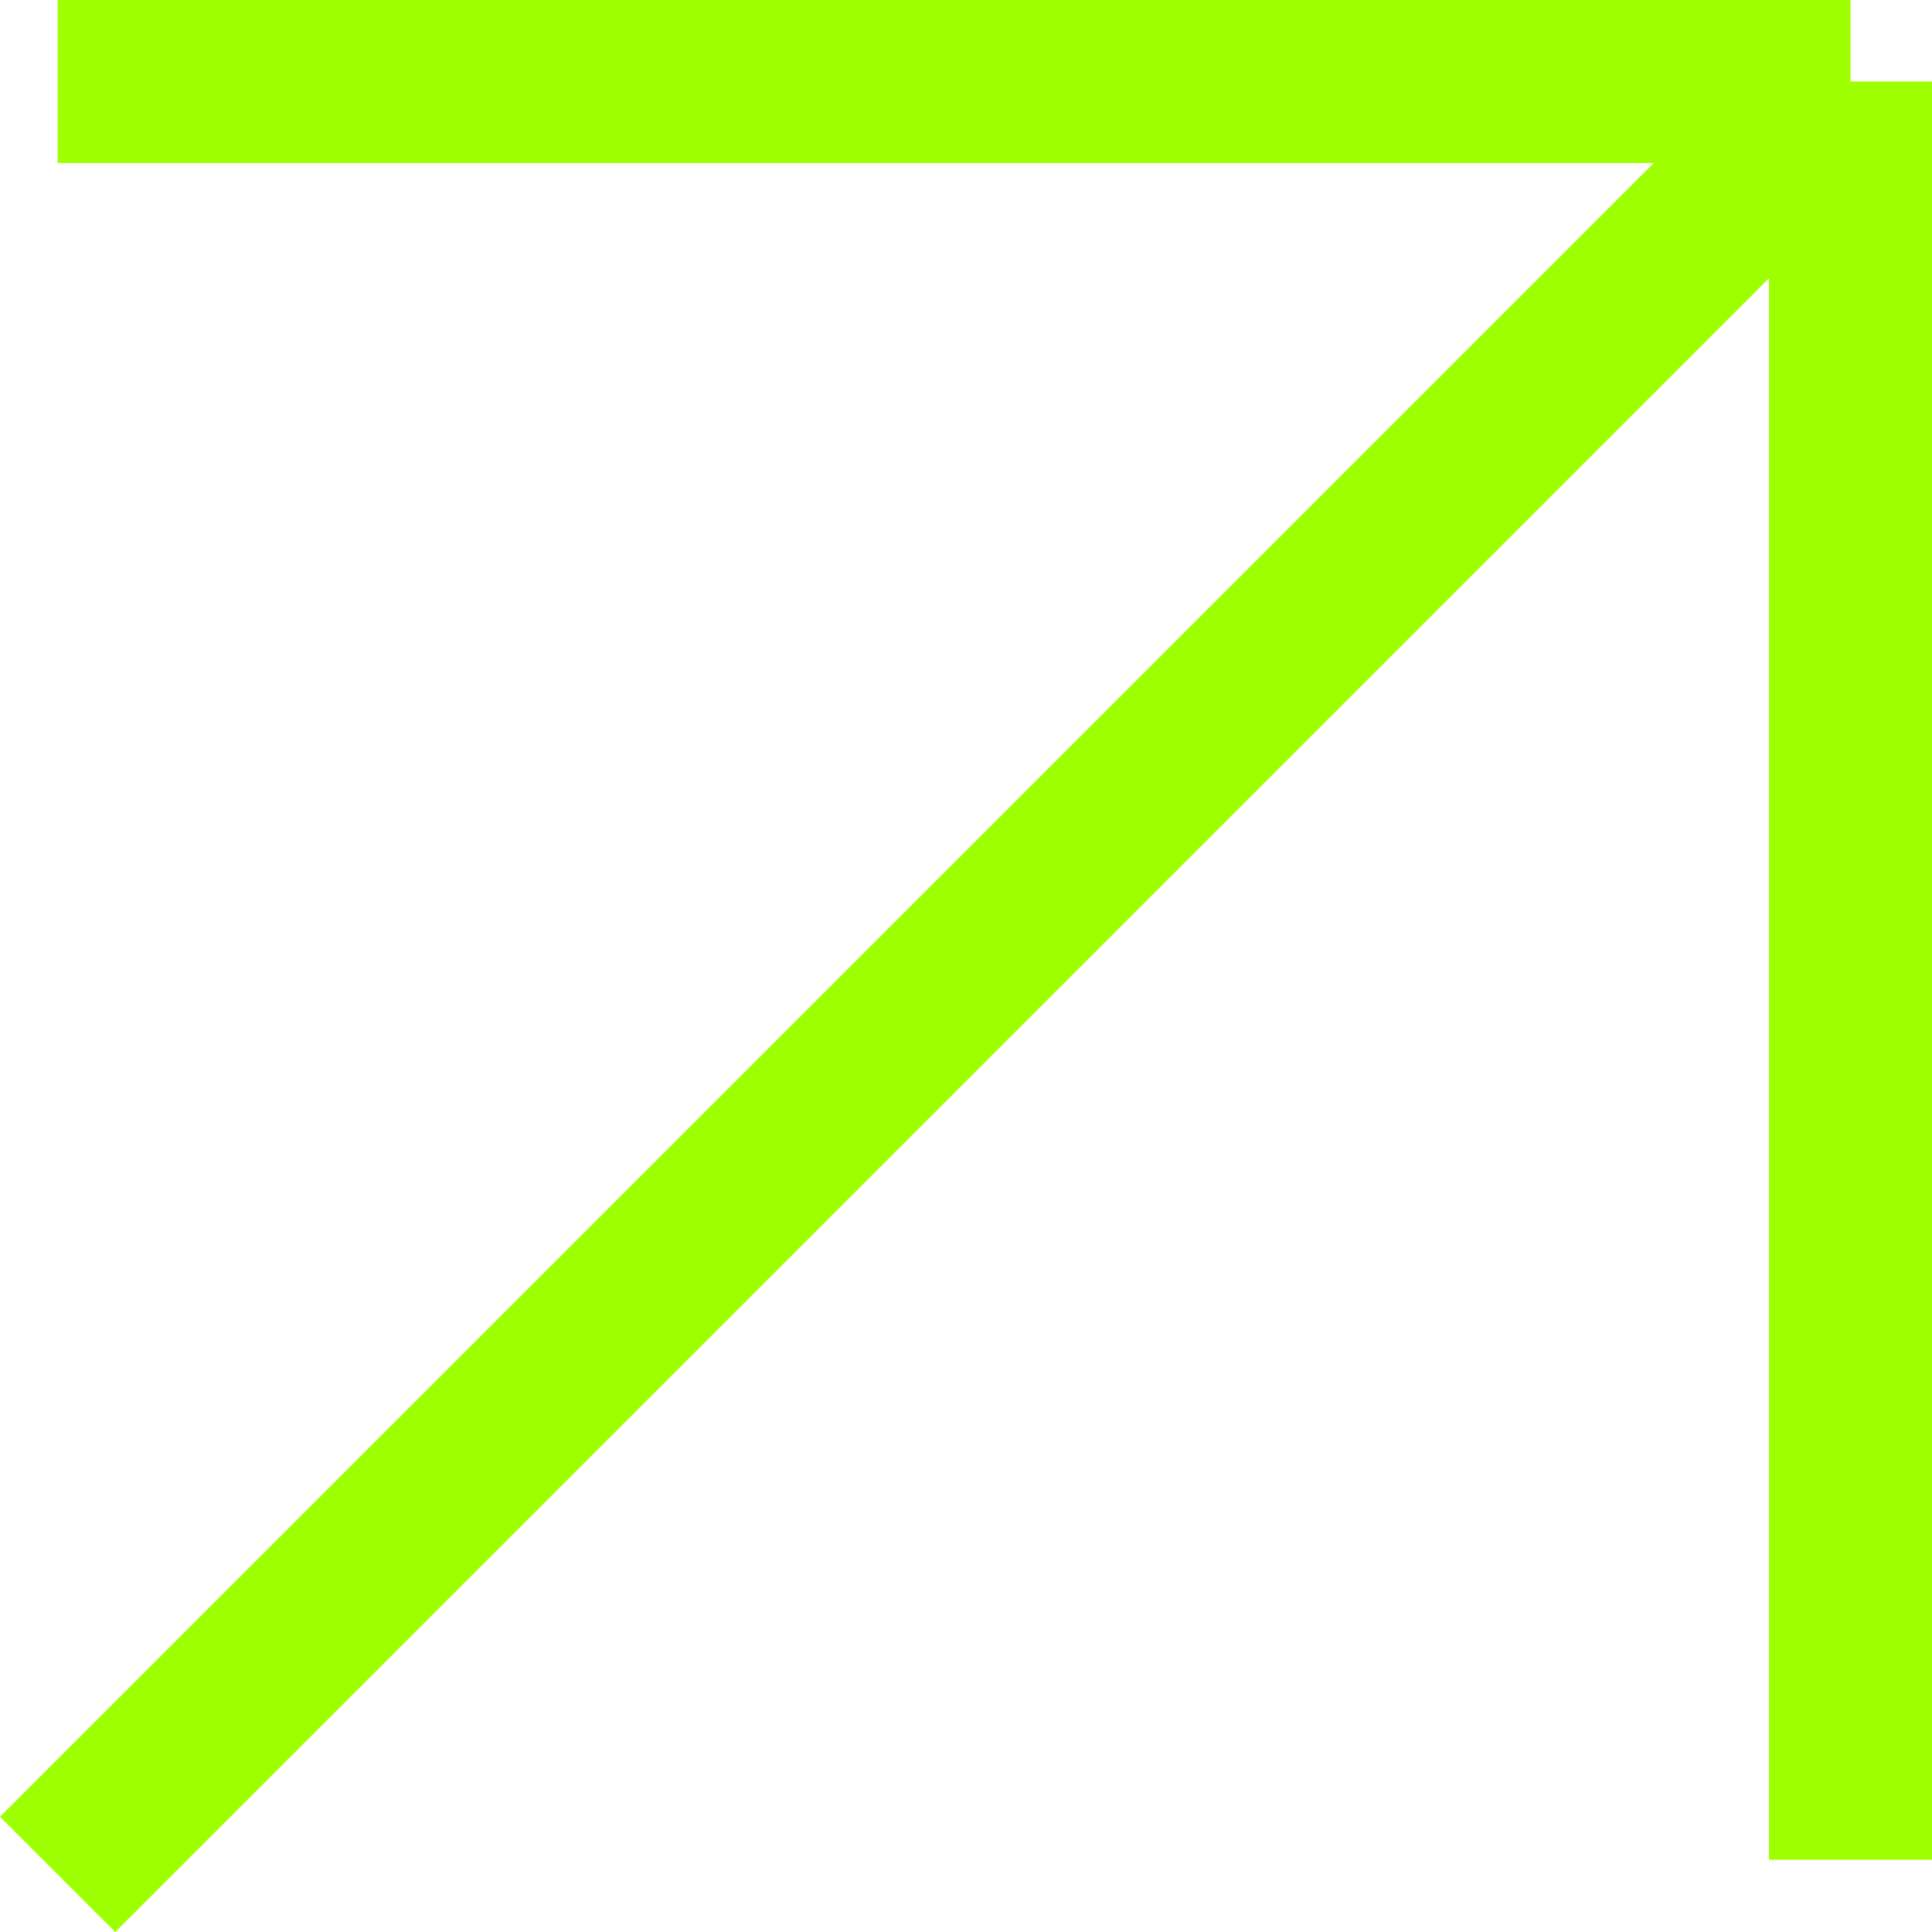
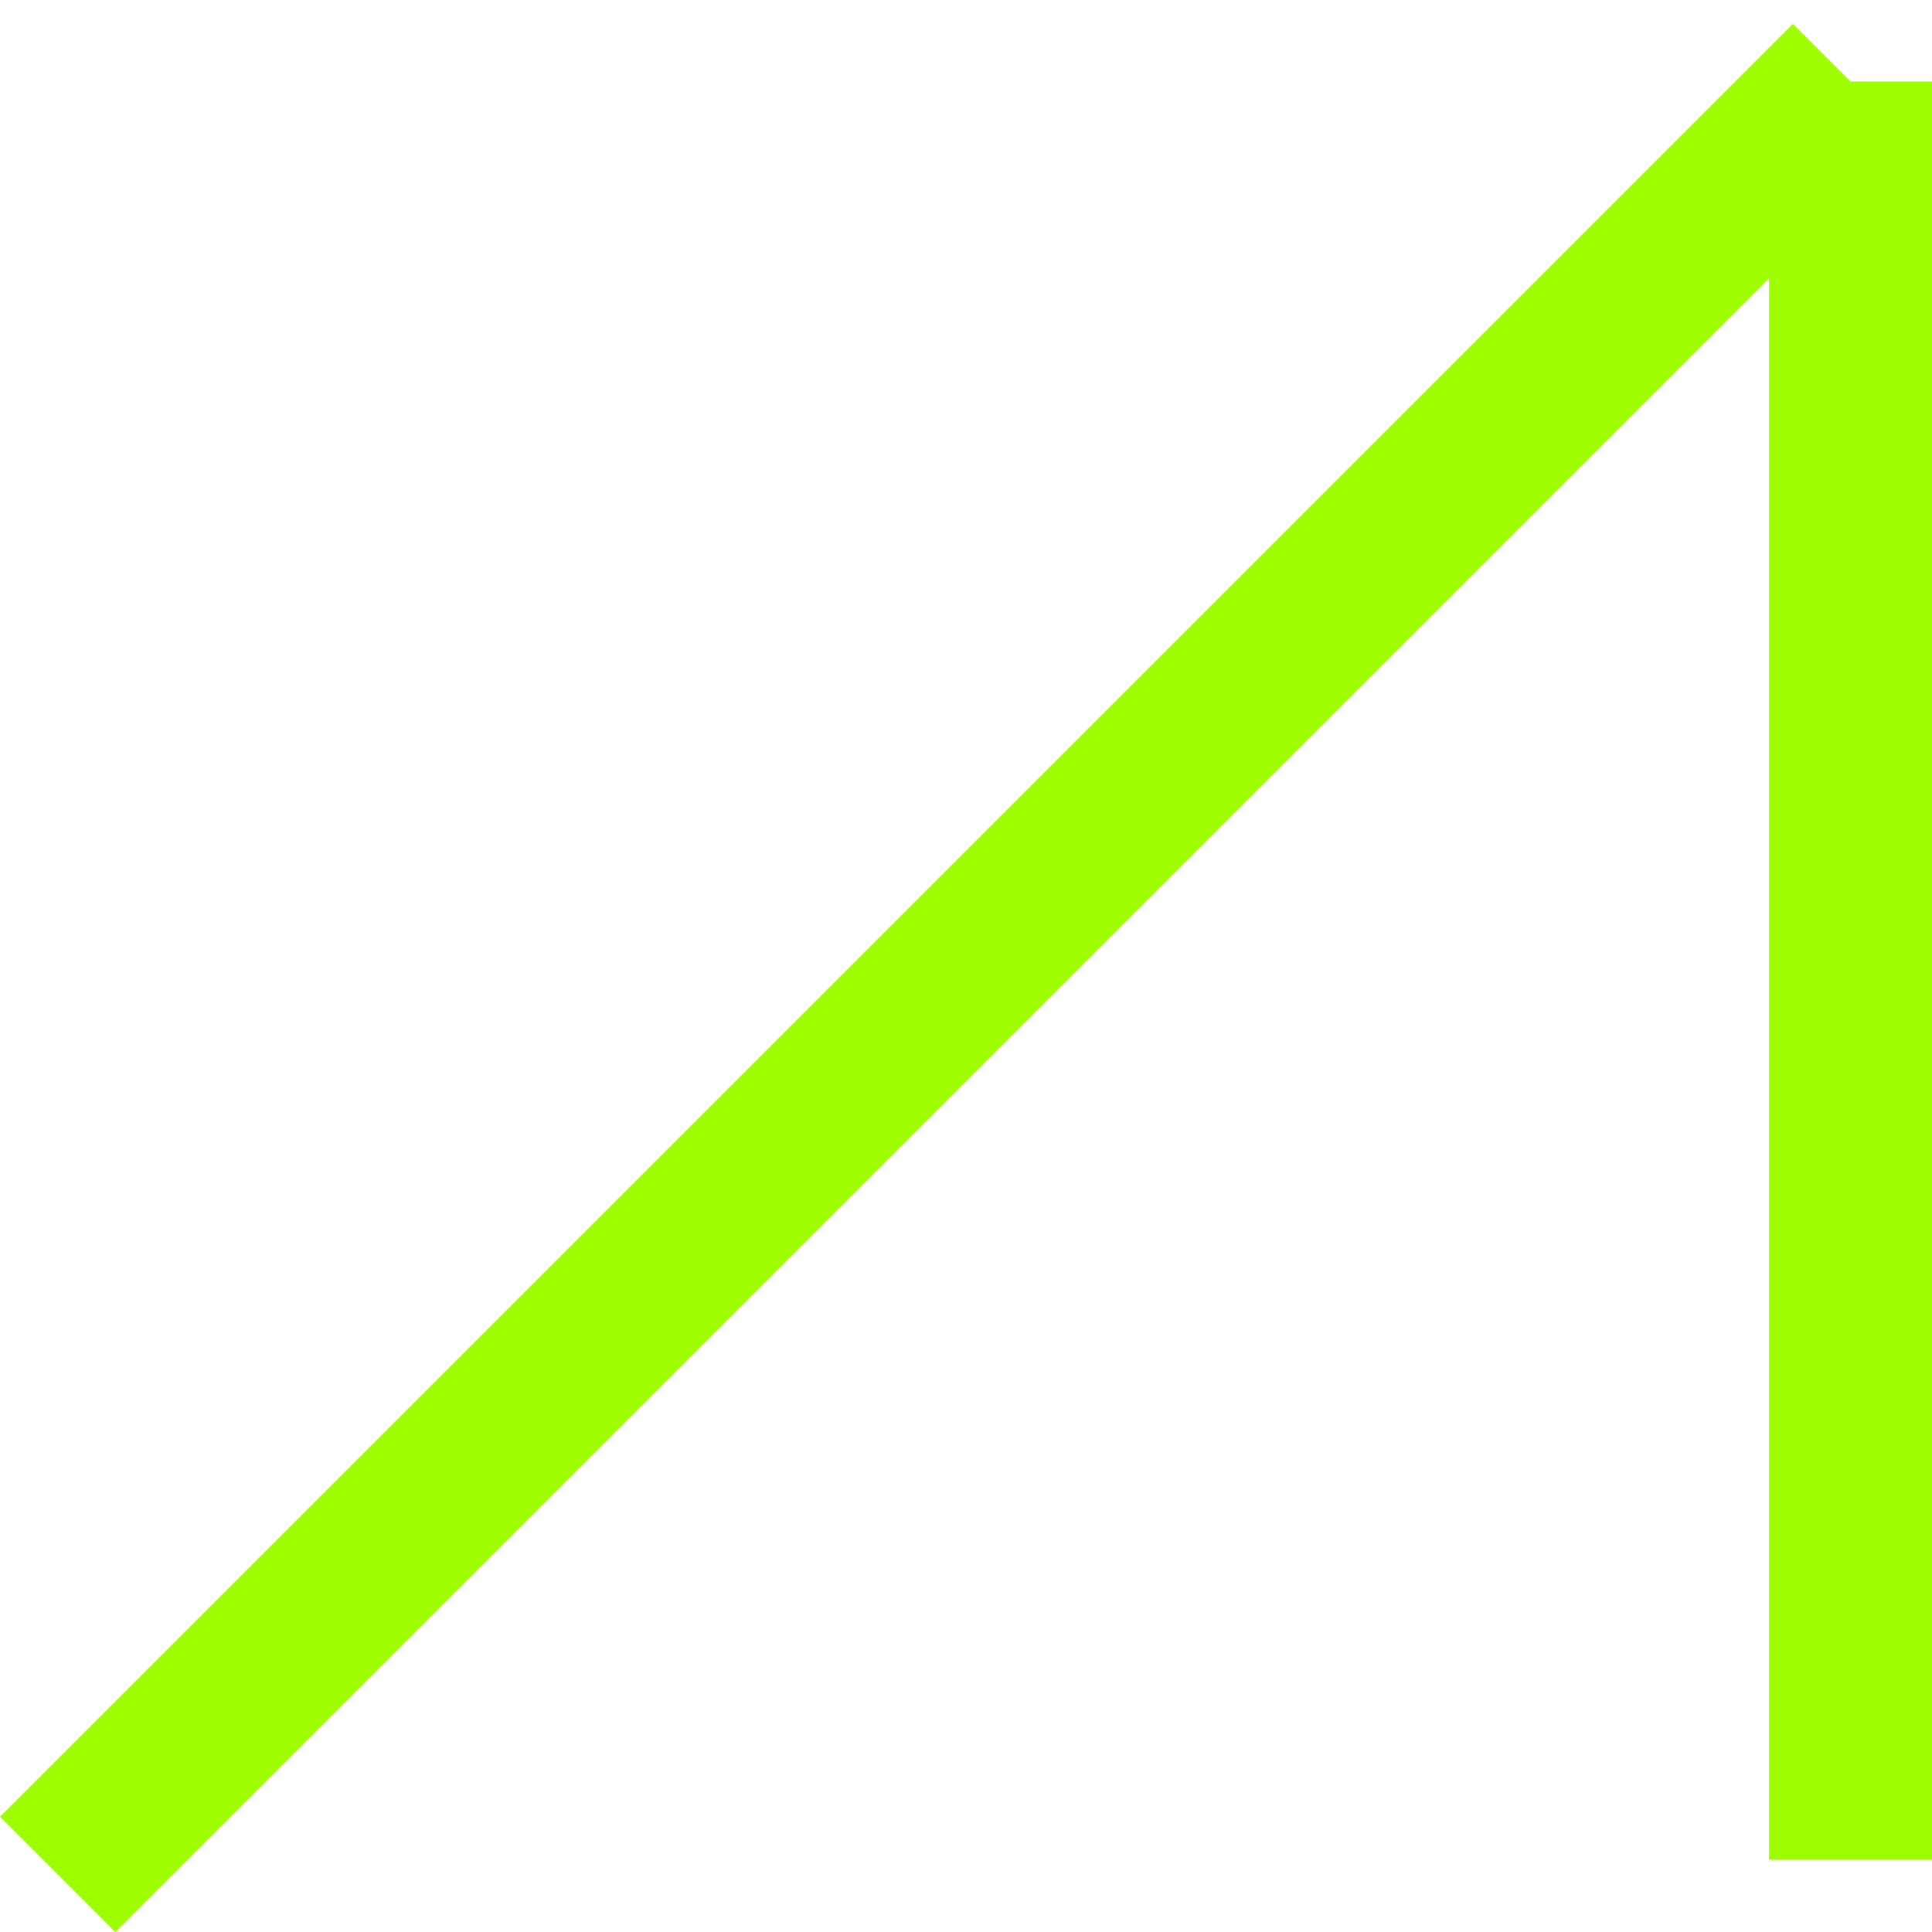
<svg xmlns="http://www.w3.org/2000/svg" viewBox="0 0 23.707 23.707" fill="none">
-   <path d="M22.707 1V22.82M22.707 1H0.707M22.707 1L0.707 23" stroke="#9EFF00" stroke-width="2" />
+   <path d="M22.707 1V22.82M22.707 1M22.707 1L0.707 23" stroke="#9EFF00" stroke-width="2" />
</svg>